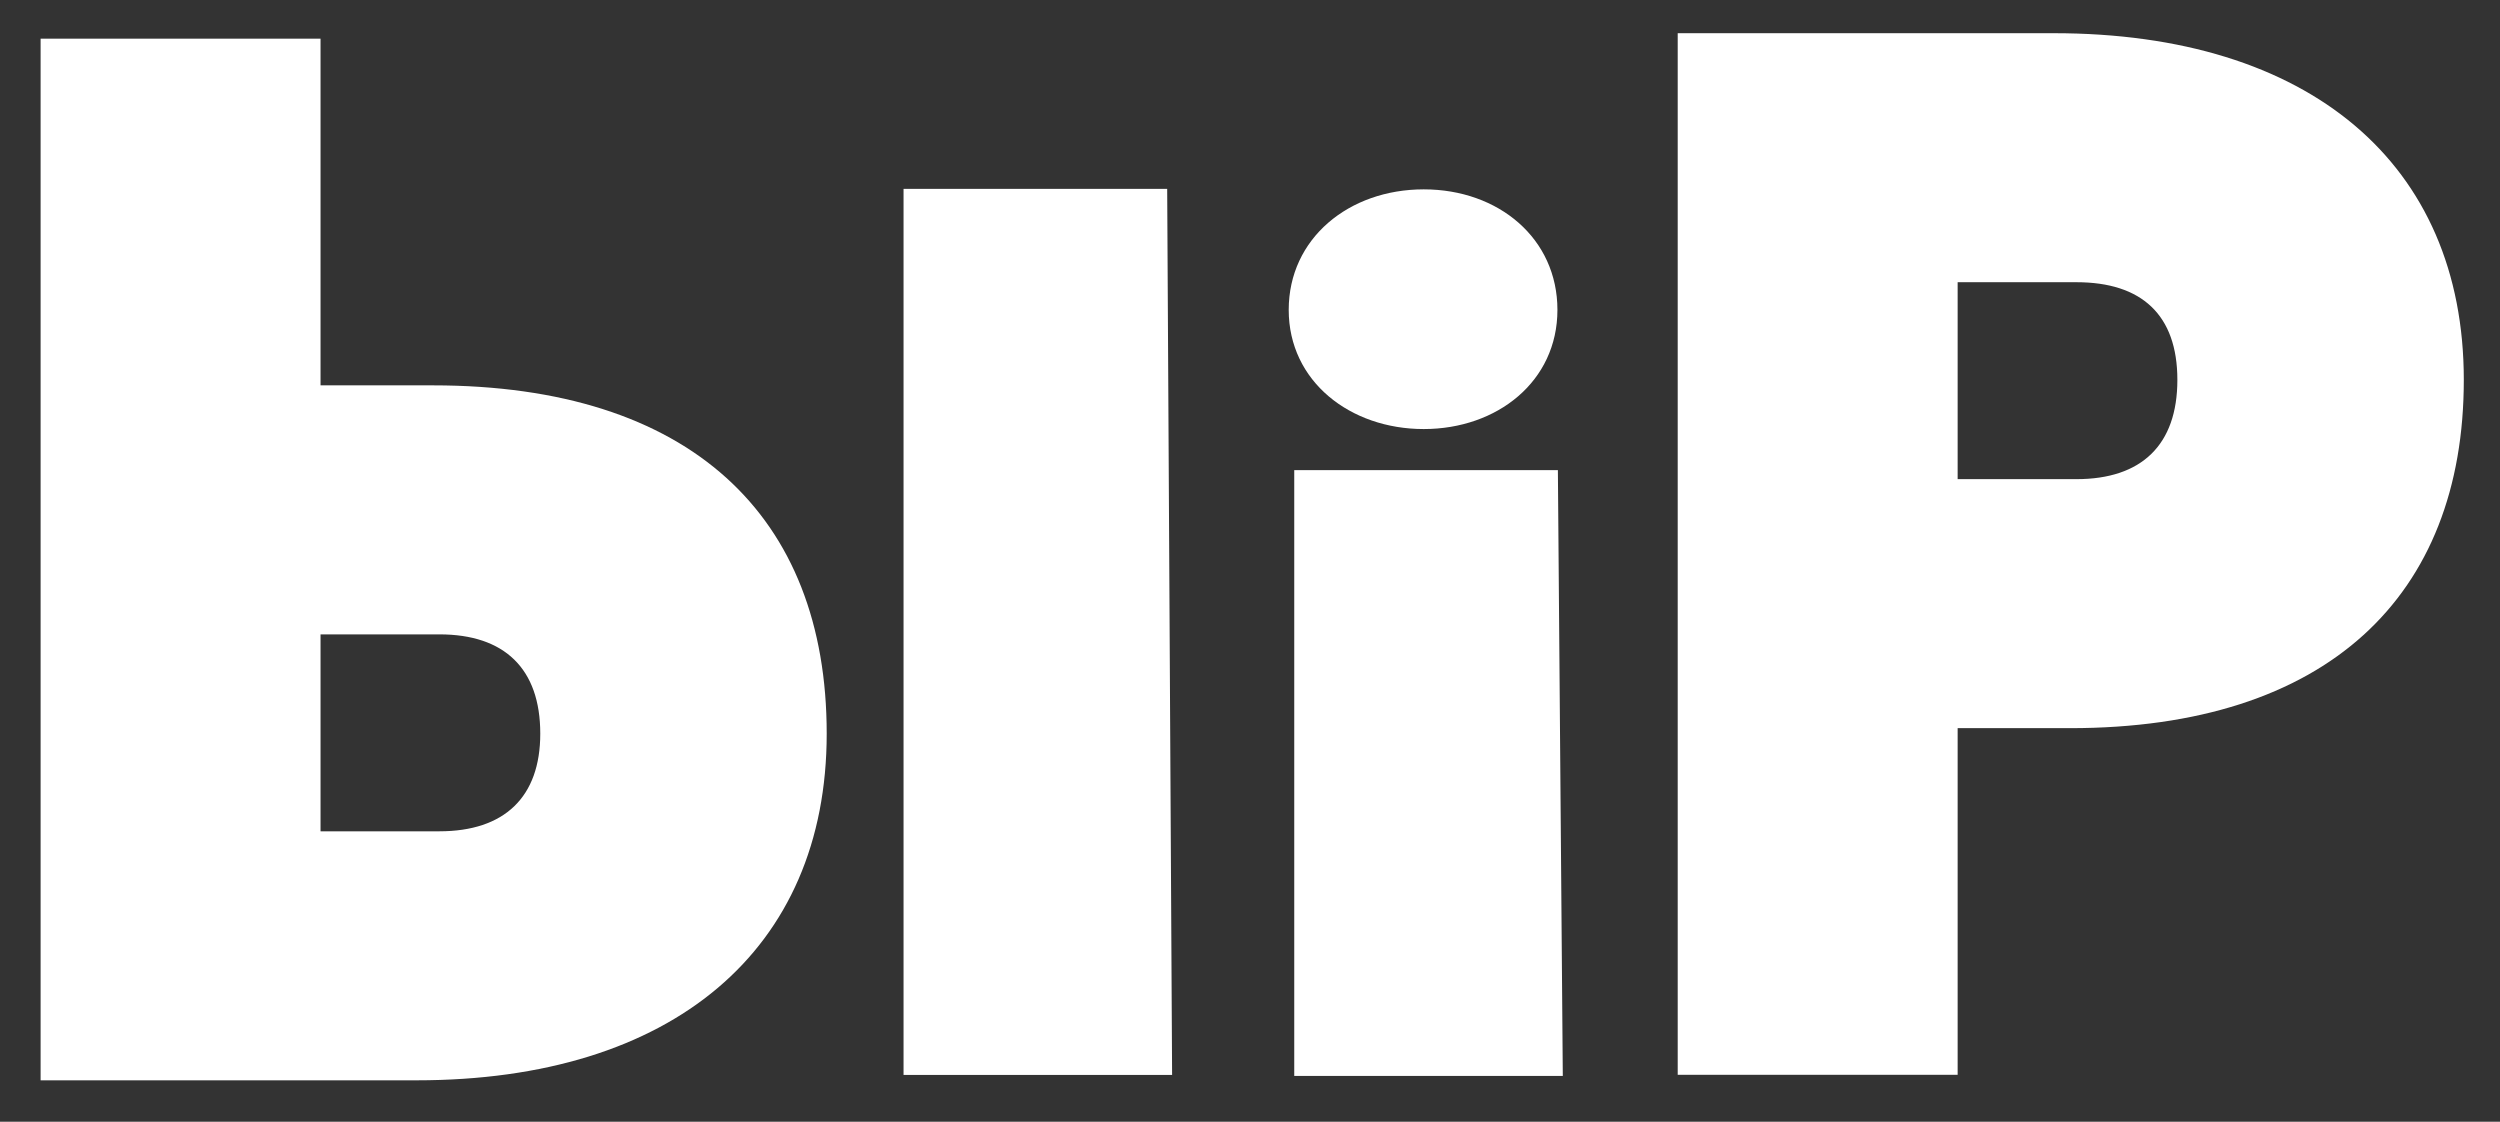
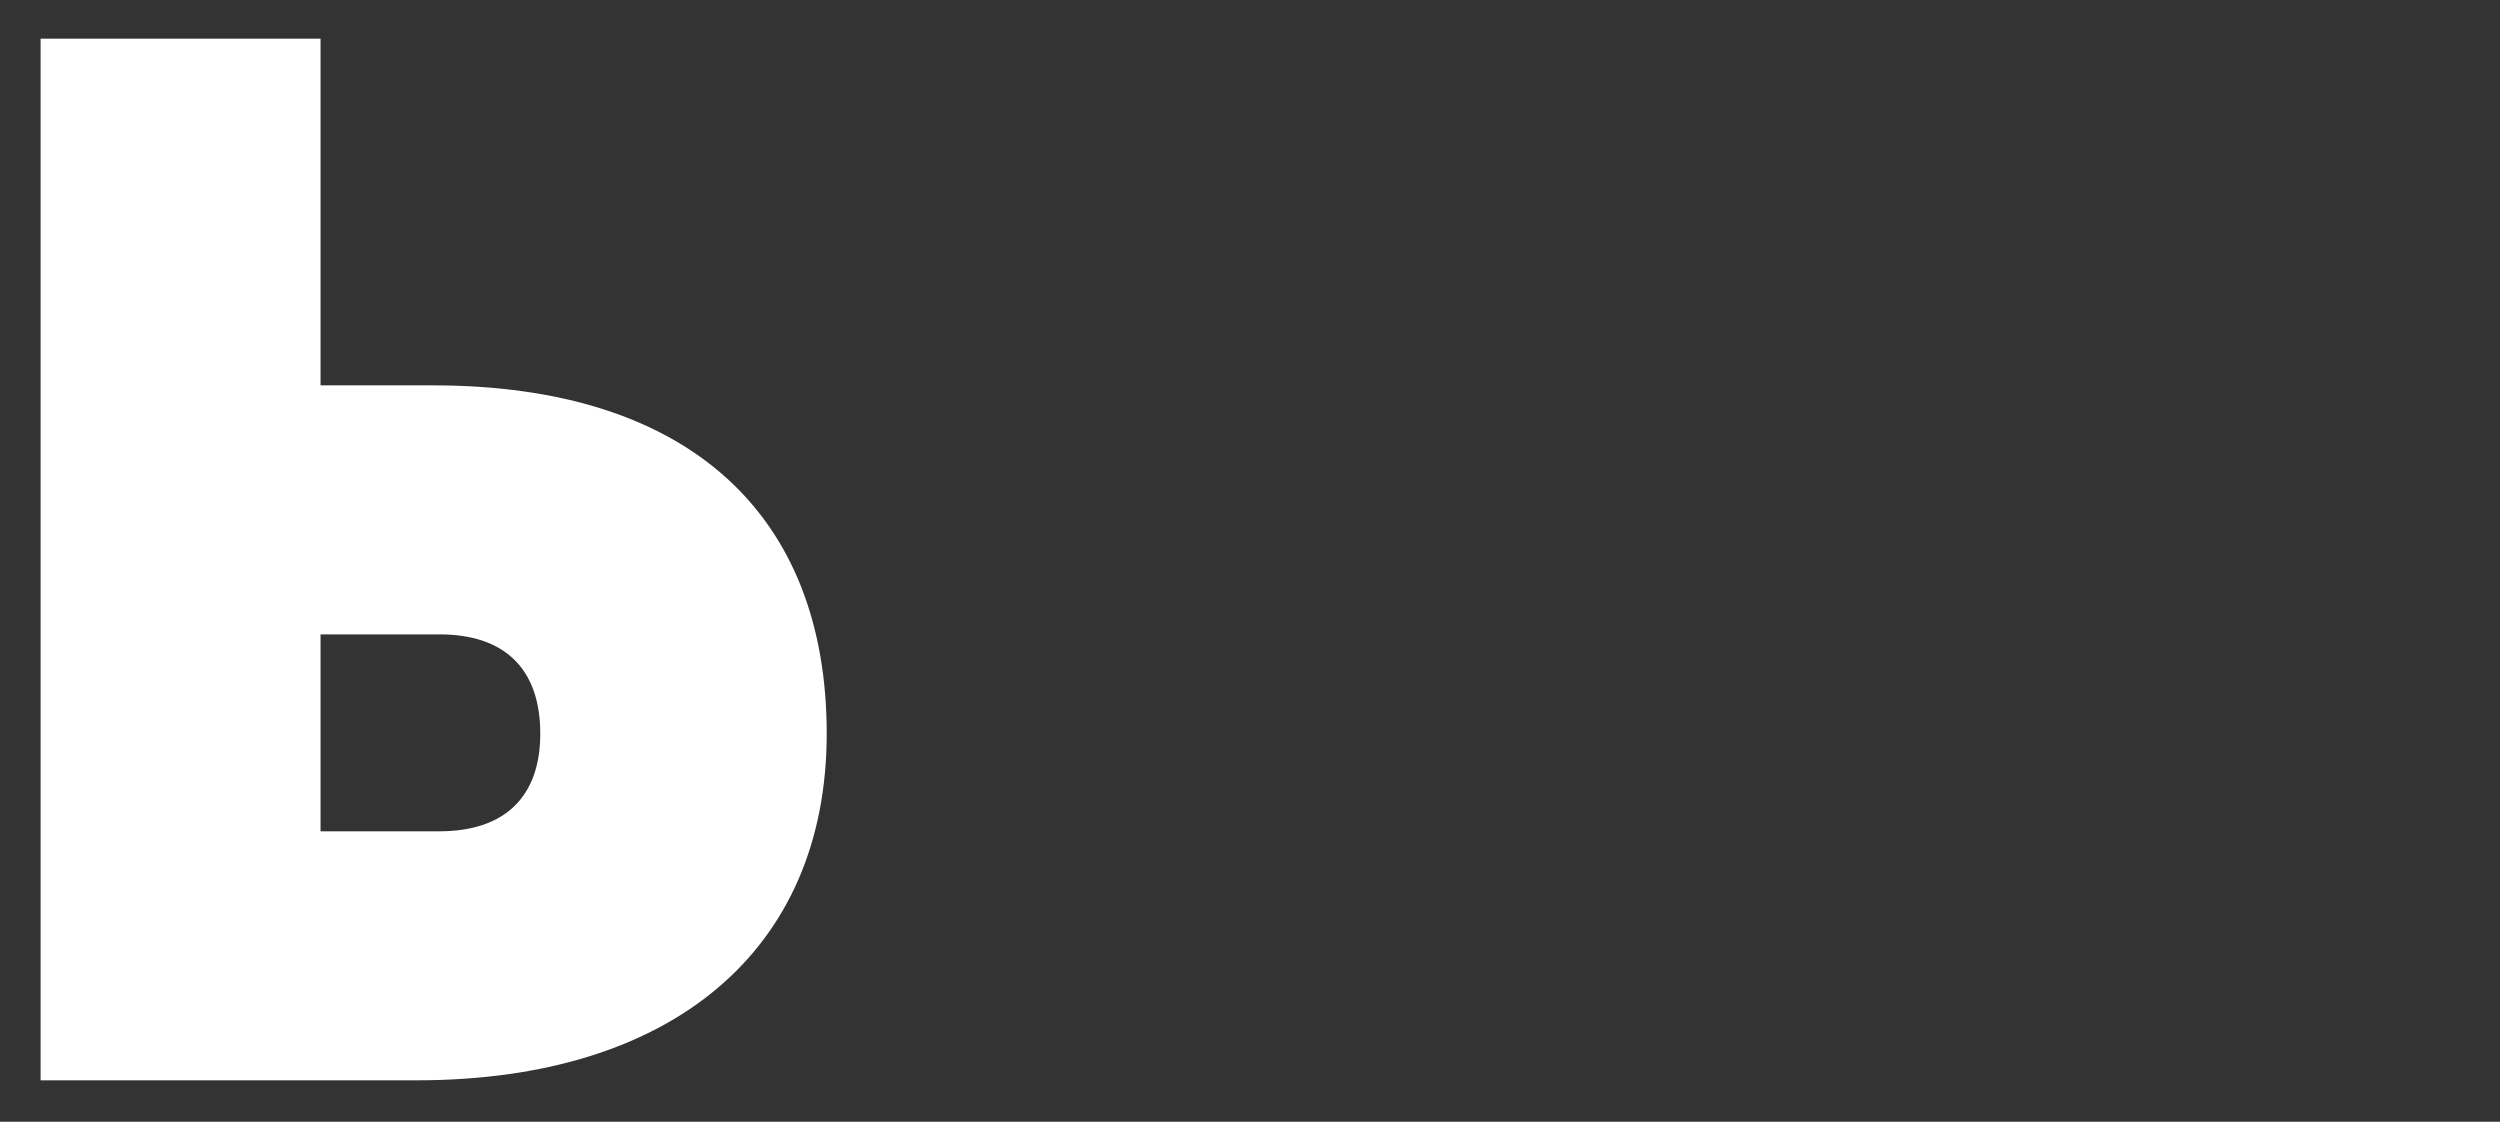
<svg xmlns="http://www.w3.org/2000/svg" id="Layer_1" version="1.1" viewBox="0 0 1043 468">
  <rect x="0" y="0" width="1043" height="468" fill="#333333" stroke="none" />
  <defs>
    <style>
      .st0 {
        fill: #fff;
      }
    </style>
  </defs>
-   <path class="st0" d="M863.58,303.79h-46.85v144.63h-116.79V13.85h156.85c106.6,0,171.11,54.32,171.11,144.63s-57.04,145.31-164.32,145.31ZM866.3,117.74h-49.57v82.16h49.57c27.16,0,42.1-14.26,42.1-41.42s-14.94-40.74-42.1-40.74Z" />
  <path class="st0" d="M344.9,306.08c0,90.31-64.5,144.63-171.11,144.63H16.94V16.14h116.79v144.63h46.85c107.28,0,164.32,54.32,164.32,145.31ZM225.4,306.08c0-27.16-14.94-41.42-42.1-41.42h-49.57v82.16h49.57c27.16,0,42.1-14.26,42.1-40.74Z" />
-   <path class="st0" d="M376.97,78.8h109.98l2.05,369.65h-112.04V78.8Z" />
-   <path class="st0" d="M539.97,196.14h109.98l2.05,252.73h-112.04v-252.73Z" />
-   <path class="st0" d="M537.65,129.29c0-29.82,25.1-50.29,56.33-50.29s55.78,20.47,55.78,50.29-25.1,49.71-55.78,49.71-56.33-19.88-56.33-49.71Z" />
</svg>